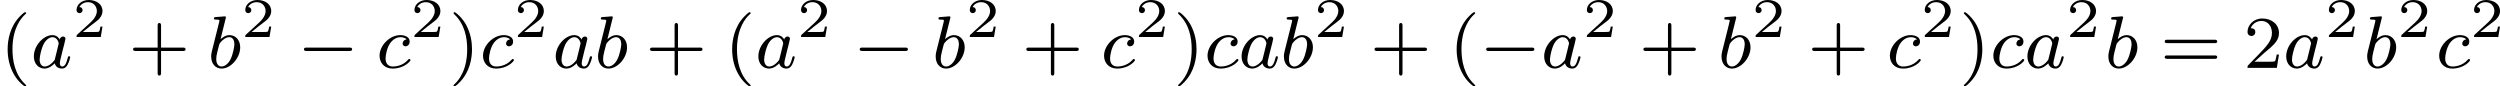
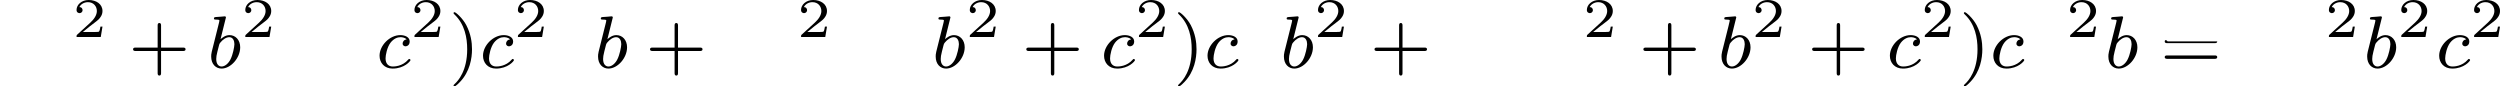
<svg xmlns="http://www.w3.org/2000/svg" xmlns:xlink="http://www.w3.org/1999/xlink" version="1.1" width="537.045pt" height="18.557pt" viewBox="240.779 289.16 537.045 18.557">
  <defs>
    <path id="g2-50" d="M3.216-1.118H2.995C2.983-1.034 2.923-.64 2.833-.574C2.792-.538 2.307-.538 2.224-.538H1.106L1.871-1.16C2.074-1.321 2.606-1.704 2.792-1.883C2.971-2.062 3.216-2.367 3.216-2.792C3.216-3.539 2.54-3.975 1.739-3.975C.968-3.975 .43-3.467 .43-2.905C.43-2.6 .687-2.564 .753-2.564C.903-2.564 1.076-2.672 1.076-2.887C1.076-3.019 .998-3.21 .735-3.21C.873-3.515 1.237-3.742 1.65-3.742C2.277-3.742 2.612-3.276 2.612-2.792C2.612-2.367 2.331-1.931 1.913-1.548L.496-.251C.436-.191 .43-.185 .43 0H3.031L3.216-1.118Z" />
-     <path id="g0-0" d="M5.571-1.809C5.699-1.809 5.874-1.809 5.874-1.993S5.699-2.176 5.571-2.176H1.004C.877-2.176 .701-2.176 .701-1.993S.877-1.809 1.004-1.809H5.571Z" />
-     <path id="g1-97" d="M3.124-3.037C3.053-3.172 2.821-3.515 2.335-3.515C1.387-3.515 .343-2.407 .343-1.227C.343-.399 .877 .08 1.49 .08C2 .08 2.439-.327 2.582-.486C2.726 .064 3.268 .08 3.363 .08C3.73 .08 3.913-.223 3.977-.359C4.136-.646 4.248-1.108 4.248-1.14C4.248-1.188 4.216-1.243 4.121-1.243S4.009-1.196 3.961-.996C3.85-.558 3.698-.143 3.387-.143C3.204-.143 3.132-.295 3.132-.518C3.132-.654 3.204-.925 3.252-1.124S3.419-1.801 3.451-1.945L3.61-2.55C3.65-2.742 3.738-3.076 3.738-3.116C3.738-3.3 3.587-3.363 3.483-3.363C3.363-3.363 3.164-3.284 3.124-3.037ZM2.582-.861C2.184-.311 1.769-.143 1.514-.143C1.148-.143 .964-.478 .964-.893C.964-1.267 1.18-2.12 1.355-2.471C1.586-2.957 1.977-3.292 2.343-3.292C2.861-3.292 3.013-2.71 3.013-2.614C3.013-2.582 2.813-1.801 2.766-1.594C2.662-1.219 2.662-1.203 2.582-.861Z" />
    <path id="g1-98" d="M1.945-5.292C1.953-5.308 1.977-5.412 1.977-5.42C1.977-5.46 1.945-5.531 1.849-5.531C1.817-5.531 1.57-5.507 1.387-5.491L.94-5.46C.765-5.444 .685-5.436 .685-5.292C.685-5.181 .797-5.181 .893-5.181C1.275-5.181 1.275-5.133 1.275-5.061C1.275-5.013 1.196-4.694 1.148-4.511L.454-1.737C.391-1.467 .391-1.347 .391-1.211C.391-.391 .893 .08 1.506 .08C2.487 .08 3.507-1.052 3.507-2.208C3.507-2.997 2.997-3.515 2.359-3.515C1.913-3.515 1.57-3.228 1.395-3.076L1.945-5.292ZM1.506-.143C1.219-.143 .933-.367 .933-.948C.933-1.164 .964-1.363 1.06-1.745C1.116-1.977 1.172-2.2 1.235-2.431C1.275-2.574 1.275-2.59 1.371-2.71C1.642-3.045 2-3.292 2.335-3.292C2.734-3.292 2.885-2.901 2.885-2.542C2.885-2.248 2.71-1.395 2.471-.925C2.264-.494 1.881-.143 1.506-.143Z" />
    <path id="g1-99" d="M3.26-3.053C2.933-3.013 2.829-2.766 2.829-2.606C2.829-2.375 3.037-2.311 3.14-2.311C3.18-2.311 3.587-2.343 3.587-2.829S3.061-3.515 2.582-3.515C1.451-3.515 .351-2.415 .351-1.299C.351-.542 .869 .08 1.753 .08C3.013 .08 3.674-.725 3.674-.829C3.674-.901 3.595-.956 3.547-.956S3.475-.933 3.435-.885C2.805-.143 1.913-.143 1.769-.143C1.339-.143 .996-.406 .996-1.012C.996-1.363 1.156-2.208 1.53-2.702C1.881-3.148 2.279-3.292 2.59-3.292C2.686-3.292 3.053-3.284 3.26-3.053Z" />
-     <path id="g4-40" d="M2.654 1.993C2.718 1.993 2.813 1.993 2.813 1.897C2.813 1.865 2.805 1.857 2.702 1.753C1.61 .725 1.339-.757 1.339-1.993C1.339-4.288 2.287-5.364 2.694-5.731C2.805-5.834 2.813-5.842 2.813-5.882S2.782-5.978 2.702-5.978C2.574-5.978 2.176-5.571 2.112-5.499C1.044-4.384 .821-2.949 .821-1.993C.821-.207 1.57 1.227 2.654 1.993Z" />
    <path id="g4-41" d="M2.463-1.993C2.463-2.75 2.335-3.658 1.841-4.599C1.451-5.332 .725-5.978 .582-5.978C.502-5.978 .478-5.922 .478-5.882C.478-5.85 .478-5.834 .574-5.738C1.69-4.678 1.945-3.22 1.945-1.993C1.945 .295 .996 1.379 .59 1.745C.486 1.849 .478 1.857 .478 1.897S.502 1.993 .582 1.993C.709 1.993 1.108 1.586 1.172 1.514C2.24 .399 2.463-1.036 2.463-1.993Z" />
    <path id="g4-43" d="M3.475-1.809H5.818C5.93-1.809 6.105-1.809 6.105-1.993S5.93-2.176 5.818-2.176H3.475V-4.527C3.475-4.639 3.475-4.814 3.292-4.814S3.108-4.639 3.108-4.527V-2.176H.757C.646-2.176 .47-2.176 .47-1.993S.646-1.809 .757-1.809H3.108V.542C3.108 .654 3.108 .829 3.292 .829S3.475 .654 3.475 .542V-1.809Z" />
-     <path id="g4-50" d="M2.248-1.626C2.375-1.745 2.71-2.008 2.837-2.12C3.332-2.574 3.802-3.013 3.802-3.738C3.802-4.686 3.005-5.3 2.008-5.3C1.052-5.3 .422-4.575 .422-3.866C.422-3.475 .733-3.419 .845-3.419C1.012-3.419 1.259-3.539 1.259-3.842C1.259-4.256 .861-4.256 .765-4.256C.996-4.838 1.53-5.037 1.921-5.037C2.662-5.037 3.045-4.407 3.045-3.738C3.045-2.909 2.463-2.303 1.522-1.339L.518-.303C.422-.215 .422-.199 .422 0H3.571L3.802-1.427H3.555C3.531-1.267 3.467-.869 3.371-.717C3.324-.654 2.718-.654 2.59-.654H1.172L2.248-1.626Z" />
-     <path id="g4-61" d="M5.826-2.654C5.946-2.654 6.105-2.654 6.105-2.837S5.914-3.021 5.794-3.021H.781C.662-3.021 .47-3.021 .47-2.837S.63-2.654 .749-2.654H5.826ZM5.794-.964C5.914-.964 6.105-.964 6.105-1.148S5.946-1.331 5.826-1.331H.749C.63-1.331 .47-1.331 .47-1.148S.662-.964 .781-.964H5.794Z" />
+     <path id="g4-61" d="M5.826-2.654C5.946-2.654 6.105-2.654 6.105-2.837H.781C.662-3.021 .47-3.021 .47-2.837S.63-2.654 .749-2.654H5.826ZM5.794-.964C5.914-.964 6.105-.964 6.105-1.148S5.946-1.331 5.826-1.331H.749C.63-1.331 .47-1.331 .47-1.148S.662-.964 .781-.964H5.794Z" />
  </defs>
  <g id="page4" transform="matrix(2 0 0 2 0 0)">
    <use x="120.389" y="151.866" xlink:href="#g4-40" />
    <use x="123.683" y="151.866" xlink:href="#g1-97" />
    <use x="128.181" y="148.555" xlink:href="#g2-50" />
    <use x="134.214" y="151.866" xlink:href="#g4-43" />
    <use x="142.682" y="151.866" xlink:href="#g1-98" />
    <use x="146.305" y="148.555" xlink:href="#g2-50" />
    <use x="152.337" y="151.866" xlink:href="#g0-0" />
    <use x="160.806" y="151.866" xlink:href="#g1-99" />
    <use x="164.474" y="148.555" xlink:href="#g2-50" />
    <use x="168.625" y="151.866" xlink:href="#g4-41" />
    <use x="171.918" y="151.866" xlink:href="#g1-99" />
    <use x="175.586" y="148.555" xlink:href="#g2-50" />
    <use x="179.737" y="151.866" xlink:href="#g1-97" />
    <use x="184.235" y="151.866" xlink:href="#g1-98" />
    <use x="189.739" y="151.866" xlink:href="#g4-43" />
    <use x="198.208" y="151.866" xlink:href="#g4-40" />
    <use x="201.501" y="151.866" xlink:href="#g1-97" />
    <use x="205.999" y="148.555" xlink:href="#g2-50" />
    <use x="212.032" y="151.866" xlink:href="#g0-0" />
    <use x="220.5" y="151.866" xlink:href="#g1-98" />
    <use x="224.123" y="148.555" xlink:href="#g2-50" />
    <use x="230.156" y="151.866" xlink:href="#g4-43" />
    <use x="238.624" y="151.866" xlink:href="#g1-99" />
    <use x="242.292" y="148.555" xlink:href="#g2-50" />
    <use x="246.443" y="151.866" xlink:href="#g4-41" />
    <use x="249.736" y="151.866" xlink:href="#g1-99" />
    <use x="253.404" y="151.866" xlink:href="#g1-97" />
    <use x="257.902" y="151.866" xlink:href="#g1-98" />
    <use x="261.524" y="148.555" xlink:href="#g2-50" />
    <use x="267.557" y="151.866" xlink:href="#g4-43" />
    <use x="276.026" y="151.866" xlink:href="#g4-40" />
    <use x="279.319" y="151.866" xlink:href="#g0-0" />
    <use x="285.905" y="151.866" xlink:href="#g1-97" />
    <use x="290.403" y="148.555" xlink:href="#g2-50" />
    <use x="296.436" y="151.866" xlink:href="#g4-43" />
    <use x="304.905" y="151.866" xlink:href="#g1-98" />
    <use x="308.527" y="148.555" xlink:href="#g2-50" />
    <use x="314.56" y="151.866" xlink:href="#g4-43" />
    <use x="323.029" y="151.866" xlink:href="#g1-99" />
    <use x="326.696" y="148.555" xlink:href="#g2-50" />
    <use x="330.847" y="151.866" xlink:href="#g4-41" />
    <use x="334.141" y="151.866" xlink:href="#g1-99" />
    <use x="337.808" y="151.866" xlink:href="#g1-97" />
    <use x="342.306" y="148.555" xlink:href="#g2-50" />
    <use x="346.457" y="151.866" xlink:href="#g1-98" />
    <use x="352.432" y="151.866" xlink:href="#g4-61" />
    <use x="361.371" y="151.866" xlink:href="#g4-50" />
    <use x="365.605" y="151.866" xlink:href="#g1-97" />
    <use x="370.103" y="148.555" xlink:href="#g2-50" />
    <use x="374.254" y="151.866" xlink:href="#g1-98" />
    <use x="377.877" y="148.555" xlink:href="#g2-50" />
    <use x="382.028" y="151.866" xlink:href="#g1-99" />
    <use x="385.696" y="148.555" xlink:href="#g2-50" />
  </g>
</svg>